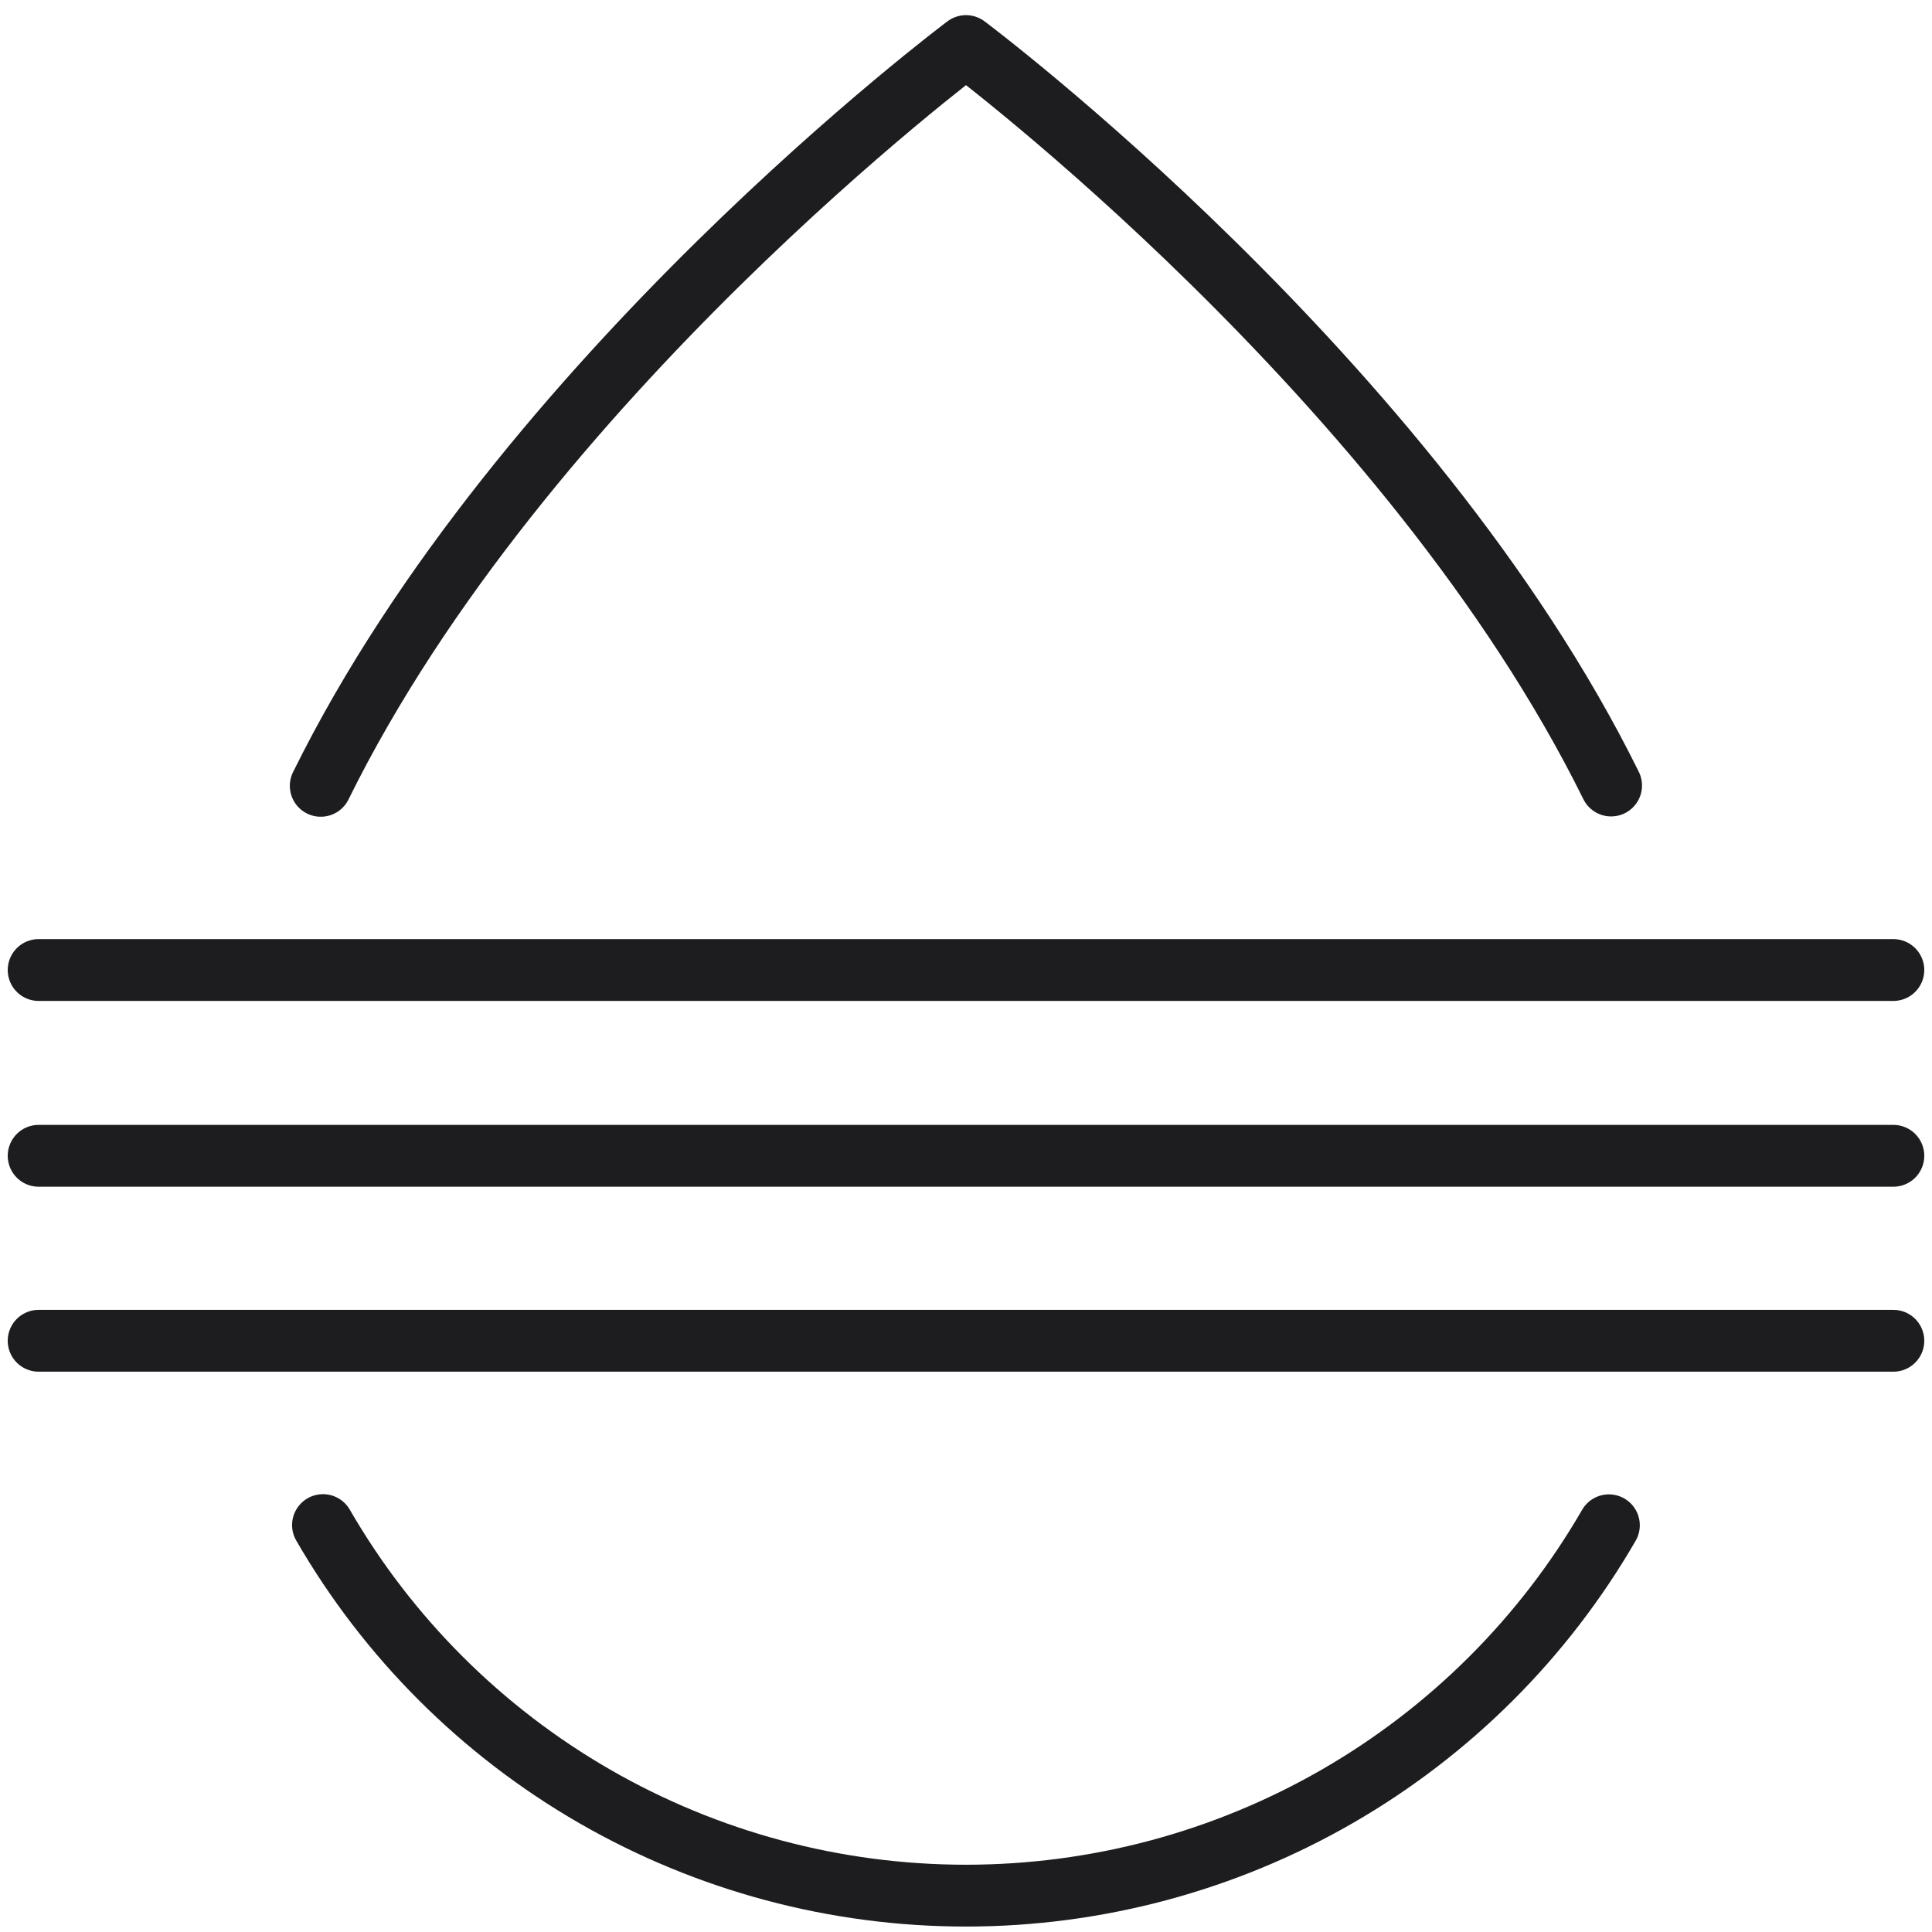
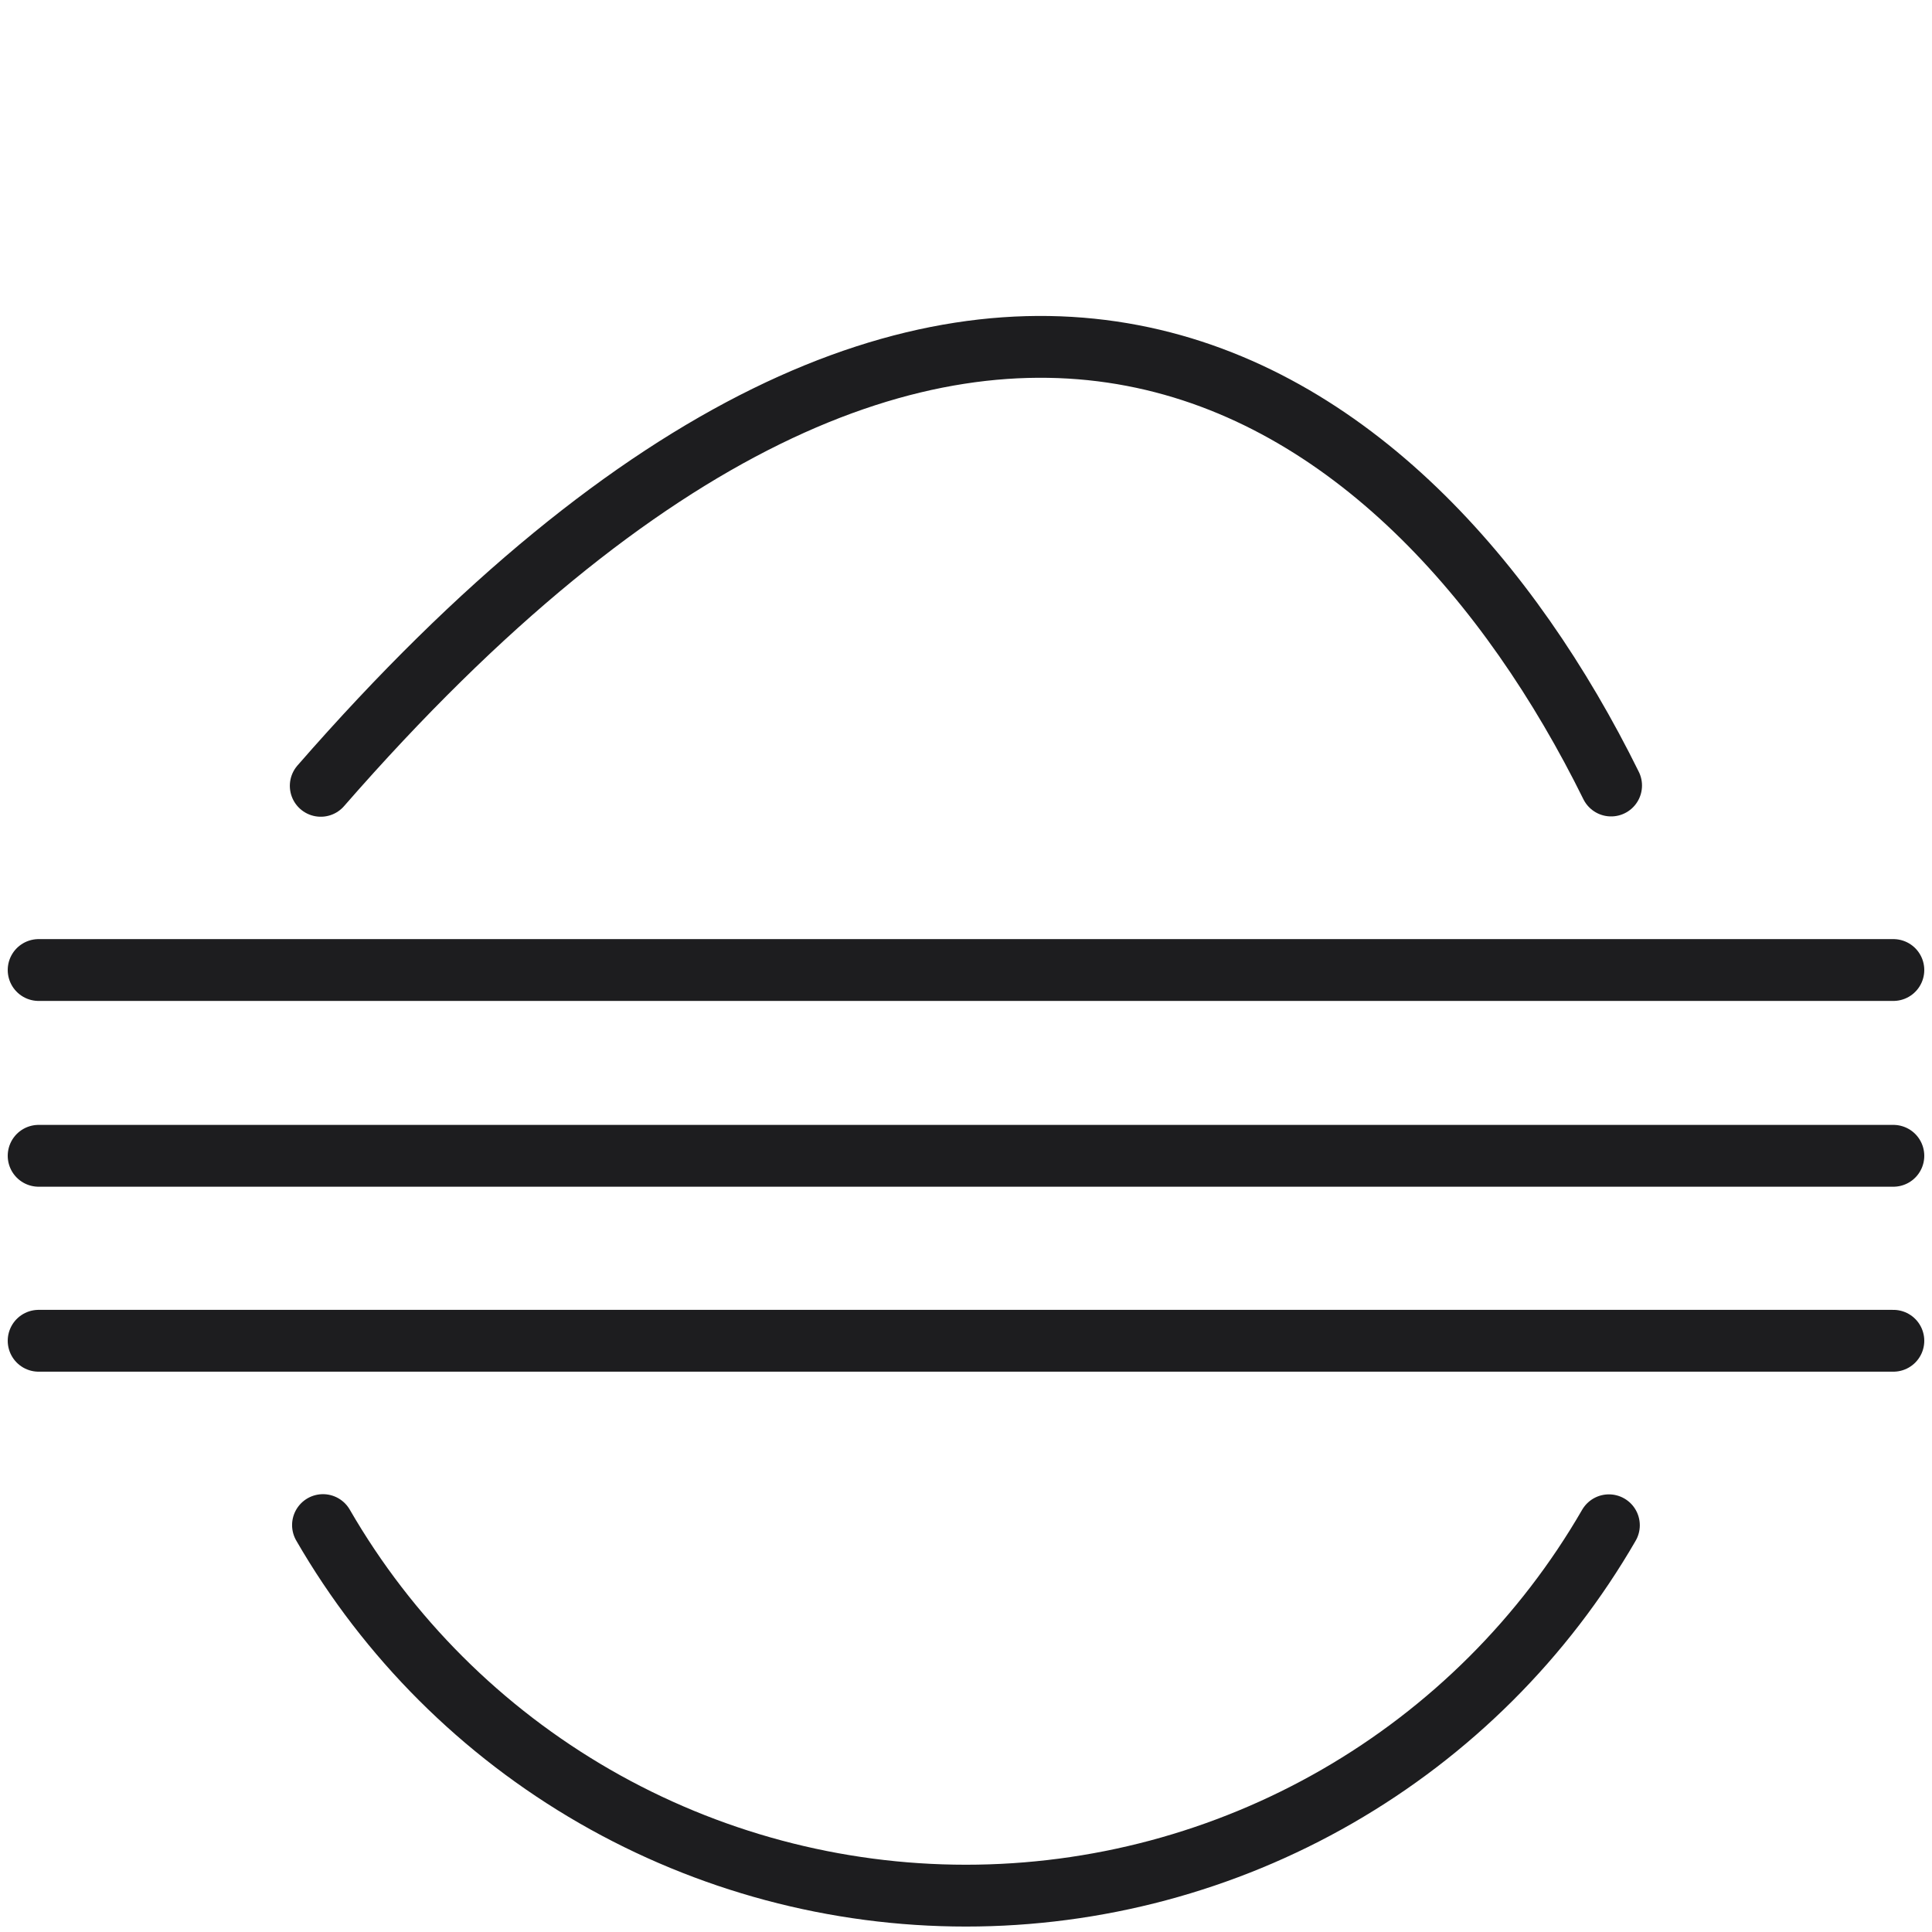
<svg xmlns="http://www.w3.org/2000/svg" width="50" height="50" viewBox="0 0 50 50" fill="none">
-   <path d="M41.638 39.474C39.953 42.388 37.528 44.808 34.606 46.491C31.685 48.174 28.371 49.059 24.997 49.059C21.624 49.059 18.31 48.172 15.389 46.489C12.468 44.805 10.043 42.384 8.359 39.469M8.301 20.337C13.501 9.792 25 1.192 25 1.192C25 1.192 36.493 9.788 41.695 20.329M1 29.912H49M1 34.699H49M1 25.104H49" stroke="#1D1D1F" stroke-width="1.6" stroke-linecap="round" stroke-linejoin="round" />
+   <path d="M41.638 39.474C39.953 42.388 37.528 44.808 34.606 46.491C31.685 48.174 28.371 49.059 24.997 49.059C21.624 49.059 18.31 48.172 15.389 46.489C12.468 44.805 10.043 42.384 8.359 39.469M8.301 20.337C25 1.192 36.493 9.788 41.695 20.329M1 29.912H49M1 34.699H49M1 25.104H49" stroke="#1D1D1F" stroke-width="1.6" stroke-linecap="round" stroke-linejoin="round" />
</svg>